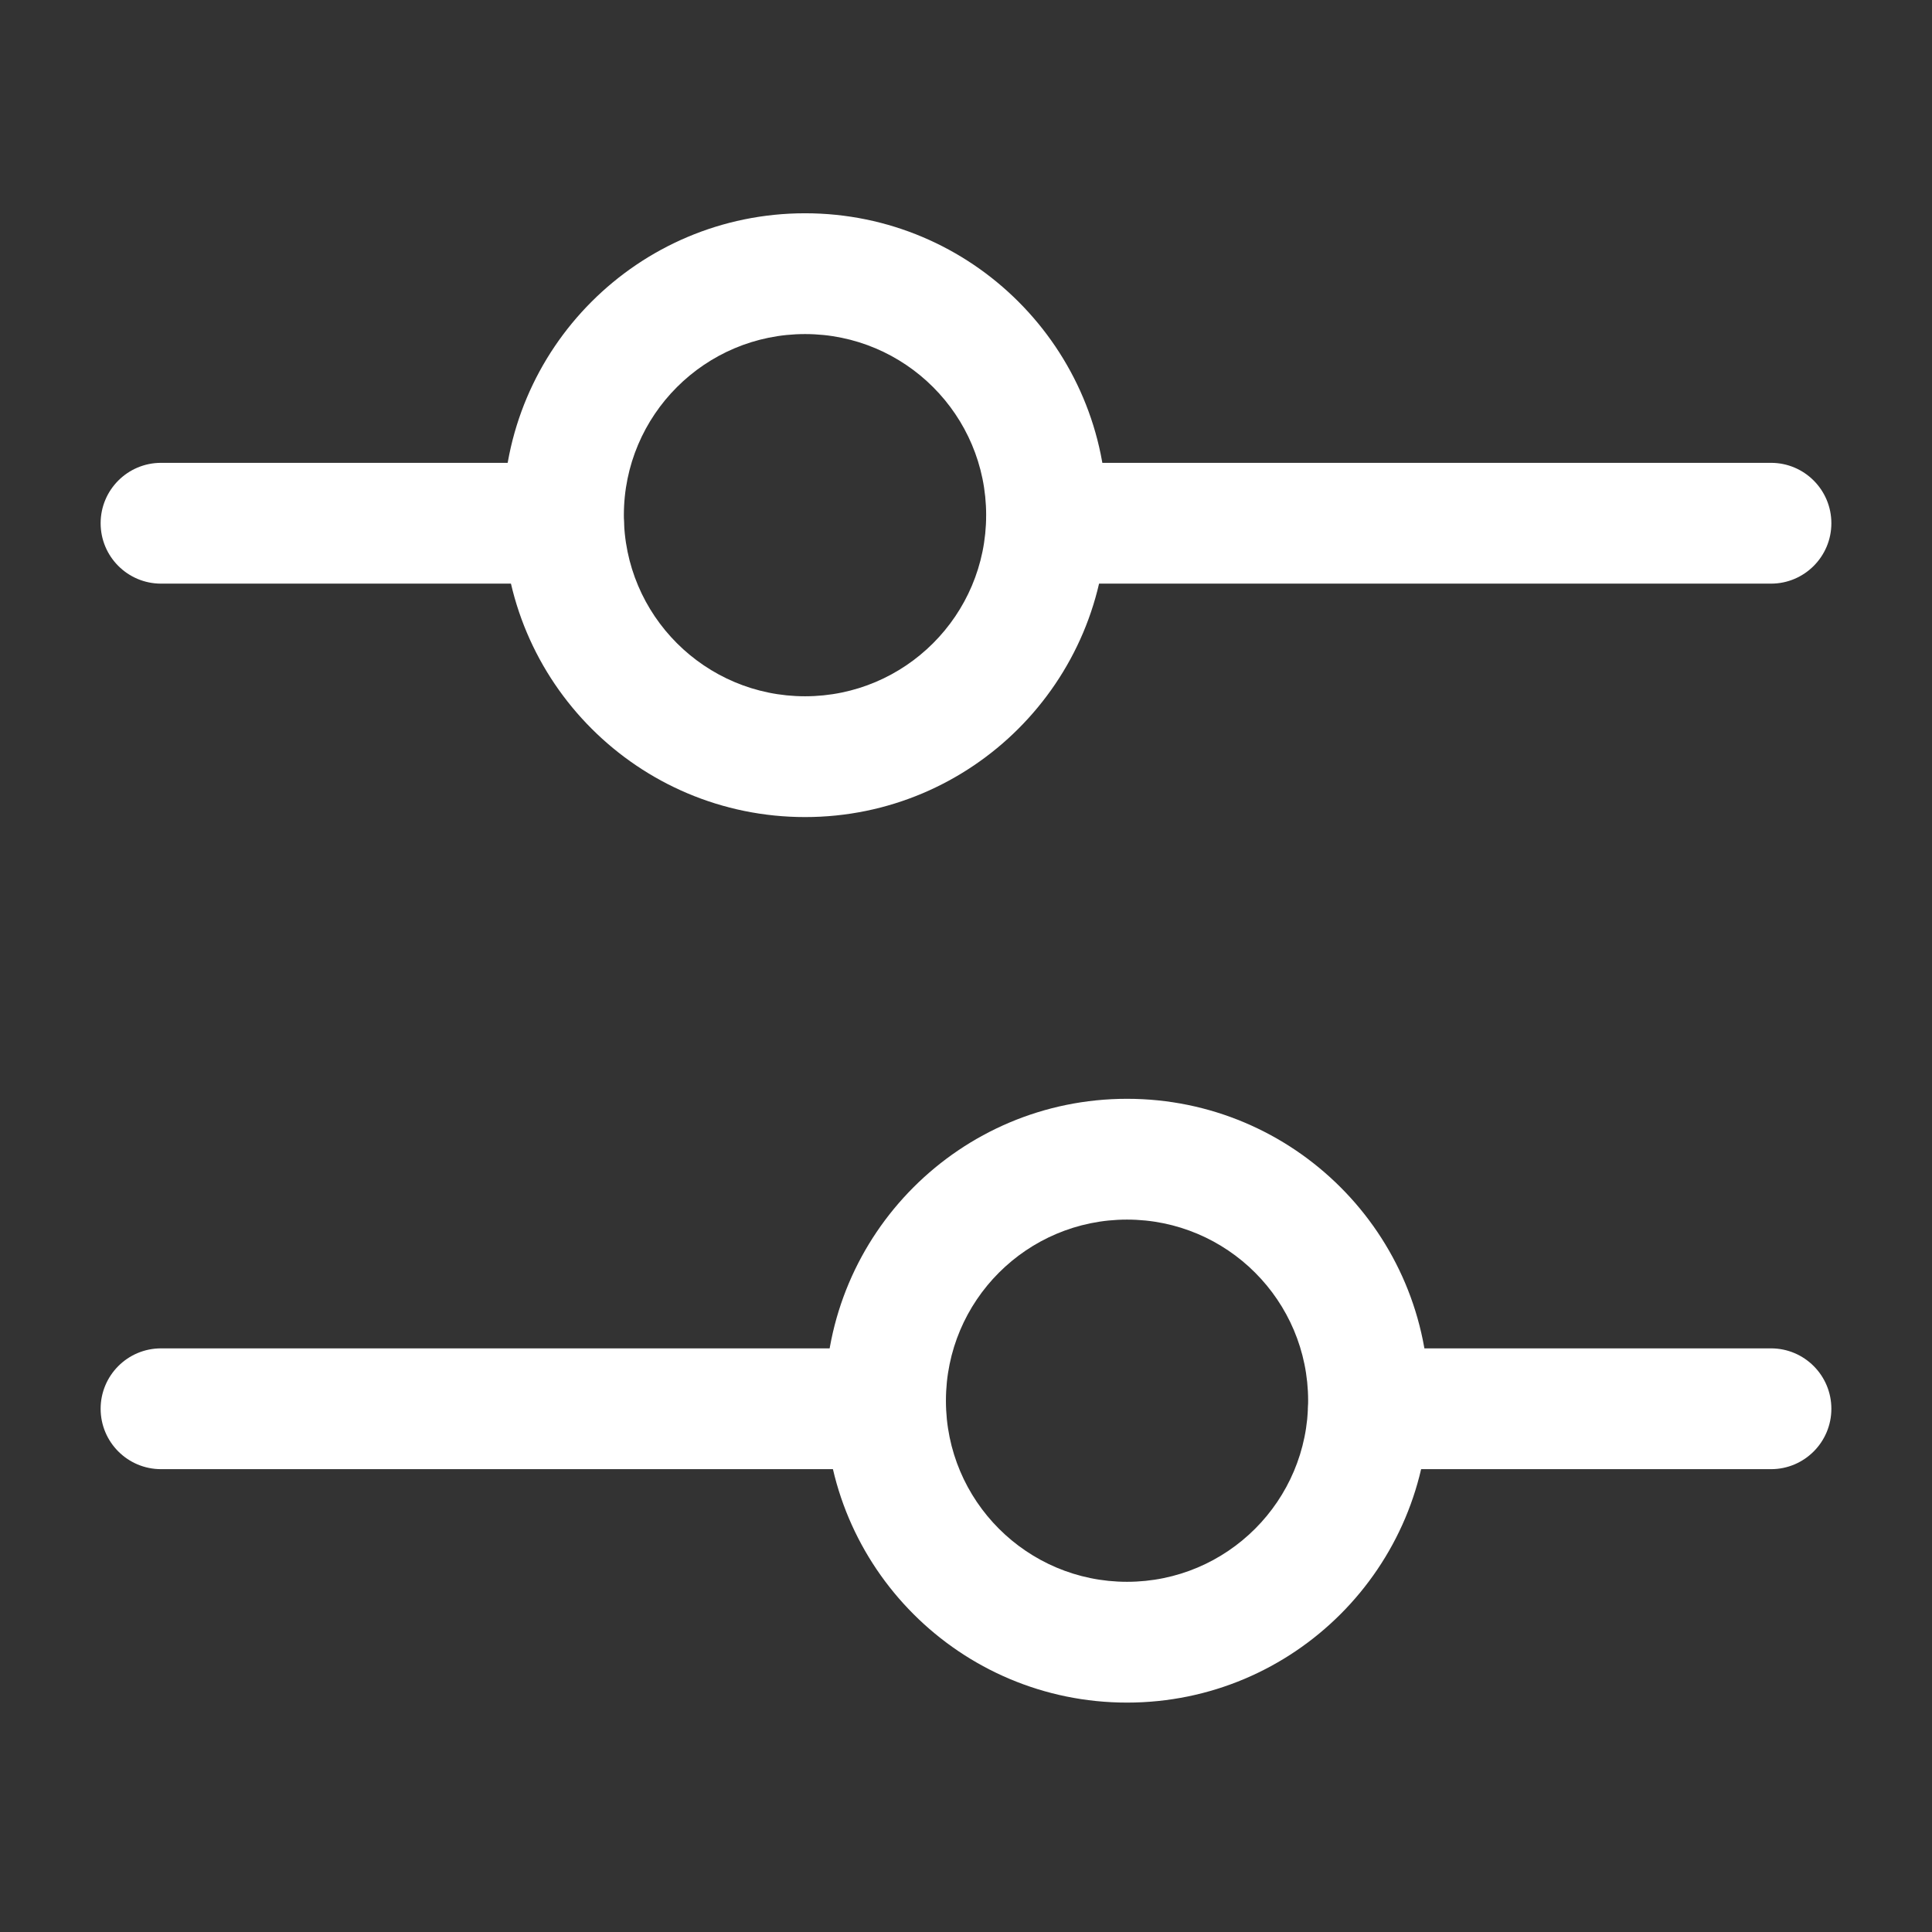
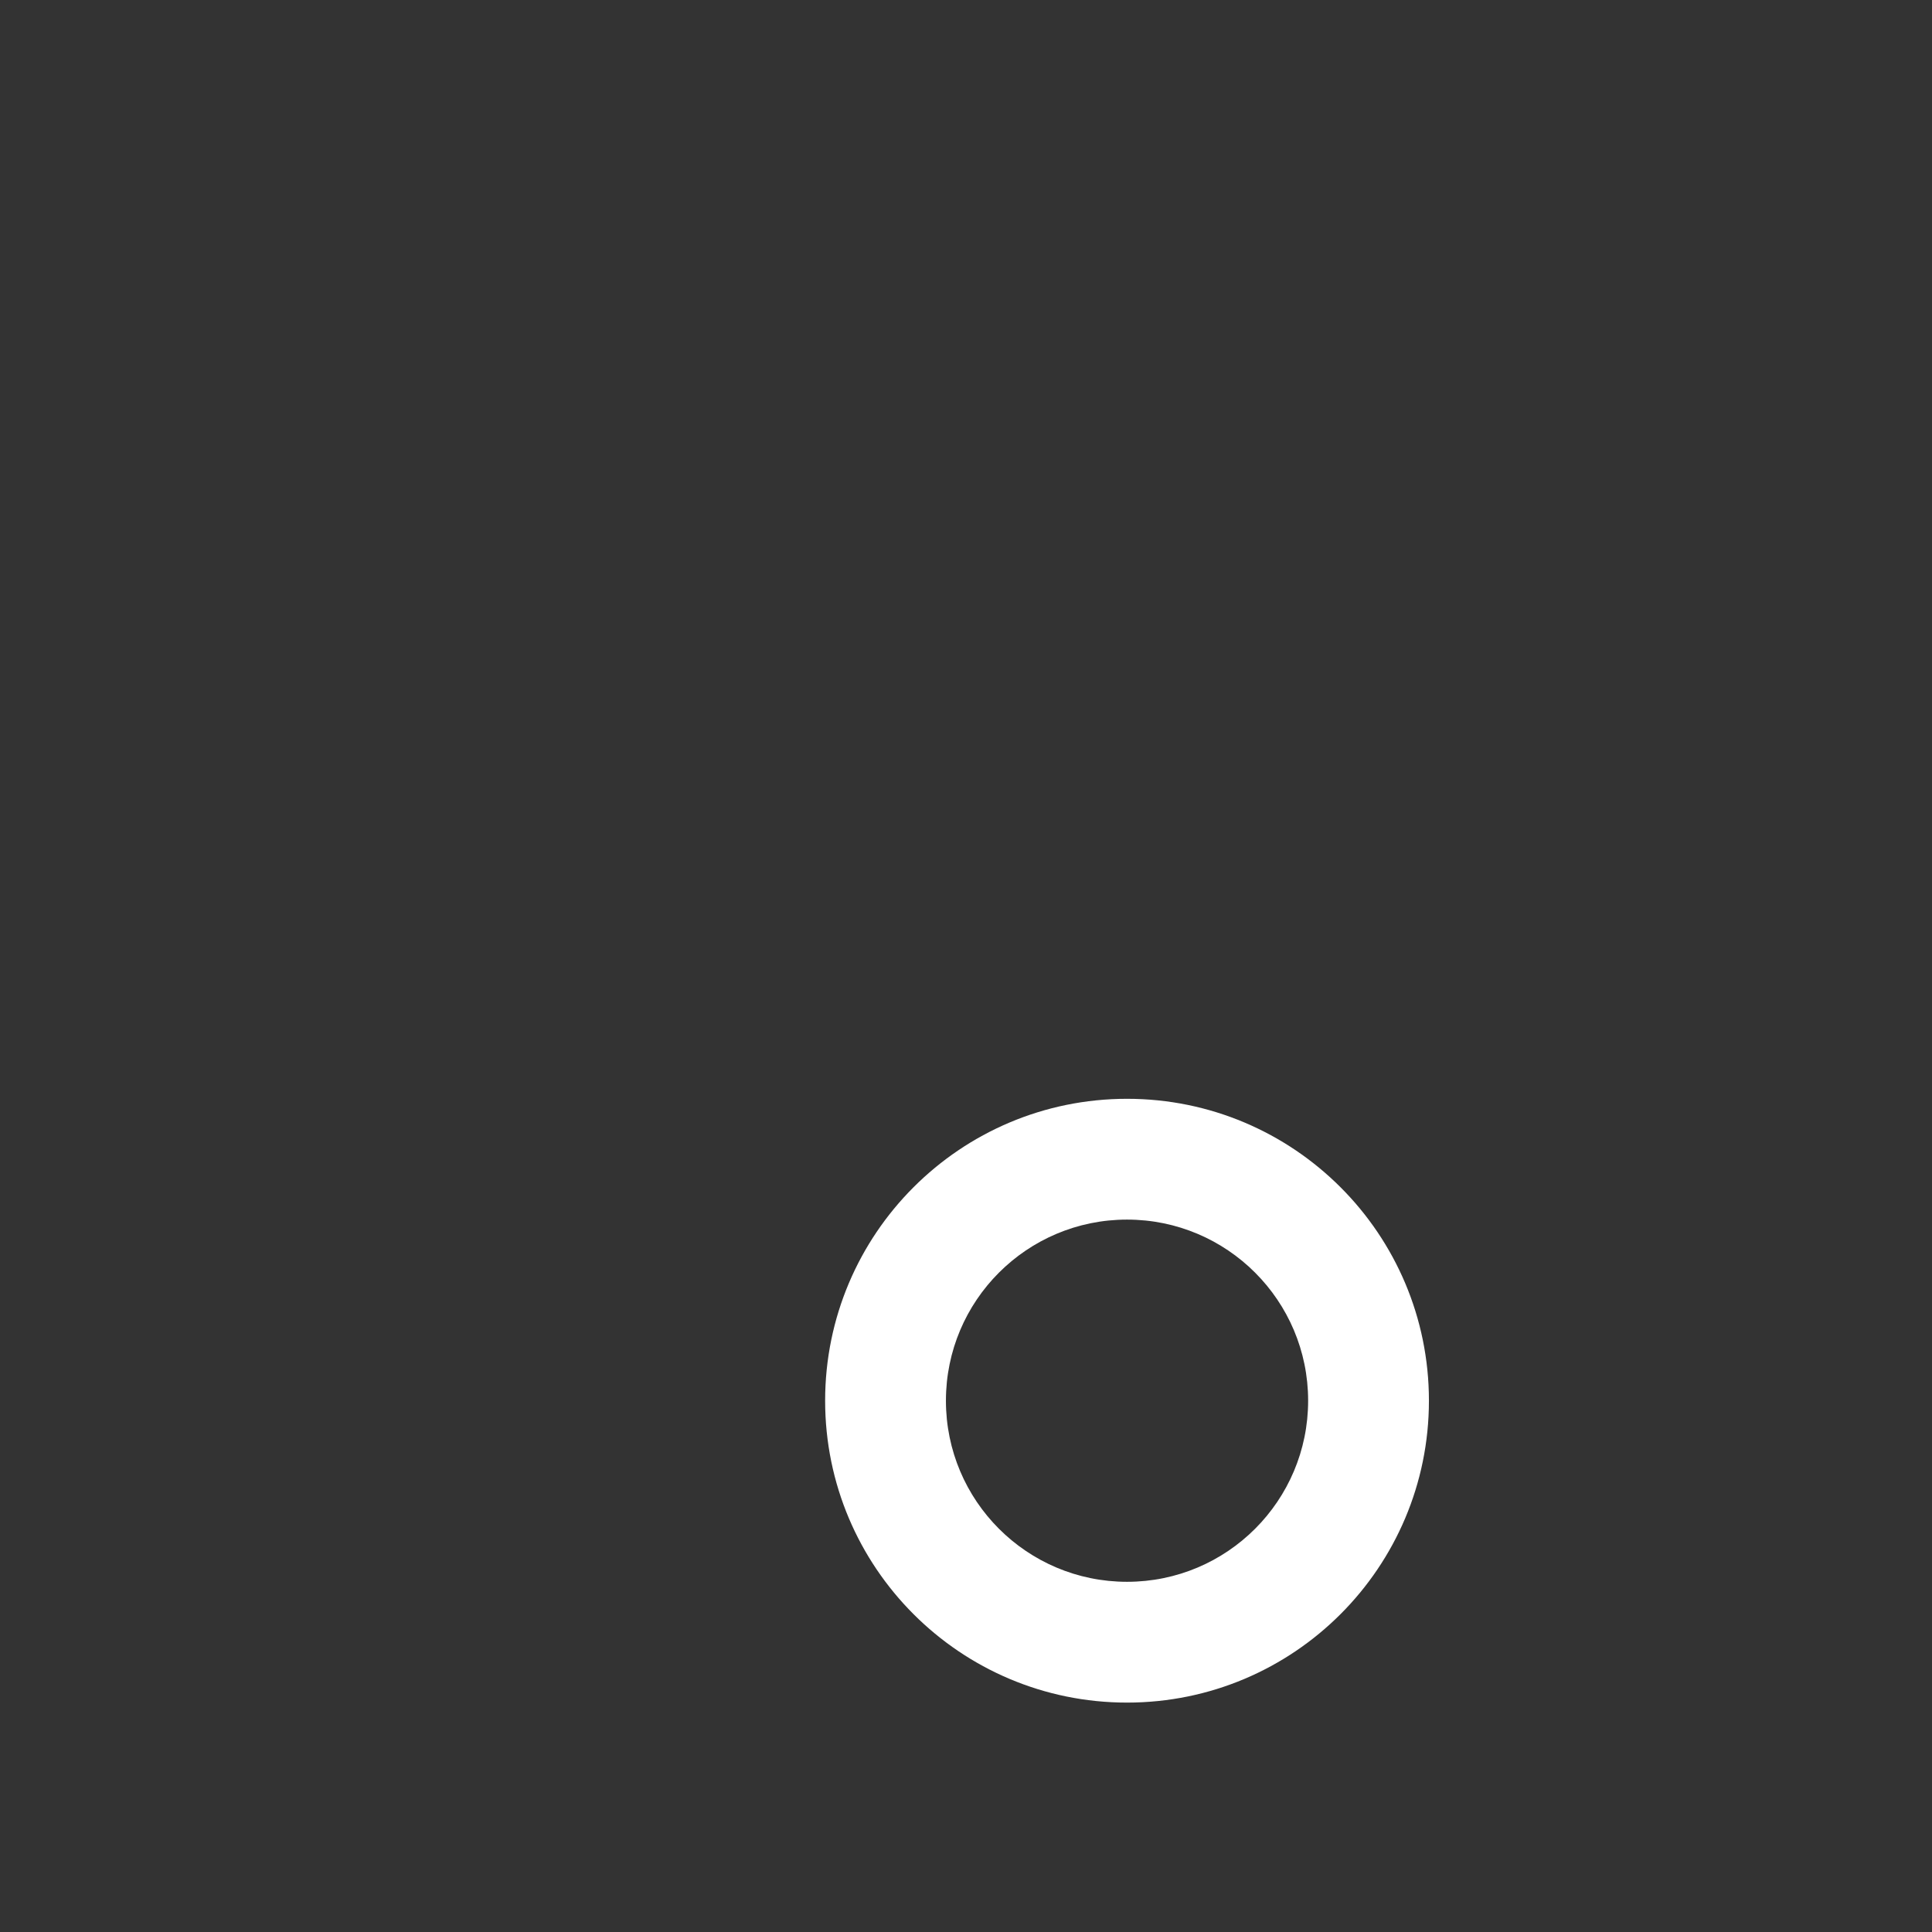
<svg xmlns="http://www.w3.org/2000/svg" width="23" height="23" viewBox="0 0 23 23" fill="none">
  <rect x="0" y="0" width="23" height="23" fill="#333333" stroke="none" />
-   <path fill-rule="evenodd" clip-rule="evenodd" d="M15.573 16.771C15.573 16.374 15.895 16.052 16.292 16.052H21.084C21.48 16.052 21.802 16.374 21.802 16.771C21.802 17.168 21.48 17.49 21.084 17.49H16.292C15.895 17.49 15.573 17.168 15.573 16.771Z" fill="white" />
-   <path fill-rule="evenodd" clip-rule="evenodd" d="M7.427 6.229C7.427 5.832 7.105 5.51 6.708 5.51H1.917C1.52 5.51 1.198 5.832 1.198 6.229C1.198 6.626 1.52 6.948 1.917 6.948H6.708C7.105 6.948 7.427 6.626 7.427 6.229Z" fill="white" />
-   <path fill-rule="evenodd" clip-rule="evenodd" d="M1.198 16.771C1.198 16.374 1.52 16.052 1.917 16.052H10.542C10.939 16.052 11.261 16.374 11.261 16.771C11.261 17.168 10.939 17.49 10.542 17.49H1.917C1.52 17.49 1.198 17.168 1.198 16.771Z" fill="white" />
-   <path fill-rule="evenodd" clip-rule="evenodd" d="M21.802 6.229C21.802 5.832 21.48 5.51 21.084 5.51H12.459C12.062 5.51 11.74 5.832 11.74 6.229C11.74 6.626 12.062 6.948 12.459 6.948H21.084C21.48 6.948 21.802 6.626 21.802 6.229Z" fill="white" />
  <path fill-rule="evenodd" clip-rule="evenodd" d="M13.417 14.519C12.226 14.519 11.261 15.484 11.261 16.675C11.261 17.866 12.226 18.831 13.417 18.831C14.608 18.831 15.573 17.866 15.573 16.675C15.573 15.484 14.608 14.519 13.417 14.519ZM9.823 16.675C9.823 14.69 11.432 13.081 13.417 13.081C15.402 13.081 17.011 14.69 17.011 16.675C17.011 18.66 15.402 20.269 13.417 20.269C11.432 20.269 9.823 18.66 9.823 16.675Z" fill="white" />
-   <path fill-rule="evenodd" clip-rule="evenodd" d="M9.584 3.977C10.774 3.977 11.74 4.942 11.74 6.133C11.74 7.324 10.774 8.289 9.584 8.289C8.393 8.289 7.427 7.324 7.427 6.133C7.427 4.942 8.393 3.977 9.584 3.977ZM13.177 6.133C13.177 4.148 11.568 2.539 9.584 2.539C7.599 2.539 5.99 4.148 5.99 6.133C5.99 8.118 7.599 9.727 9.584 9.727C11.568 9.727 13.177 8.118 13.177 6.133Z" fill="white" />
</svg>